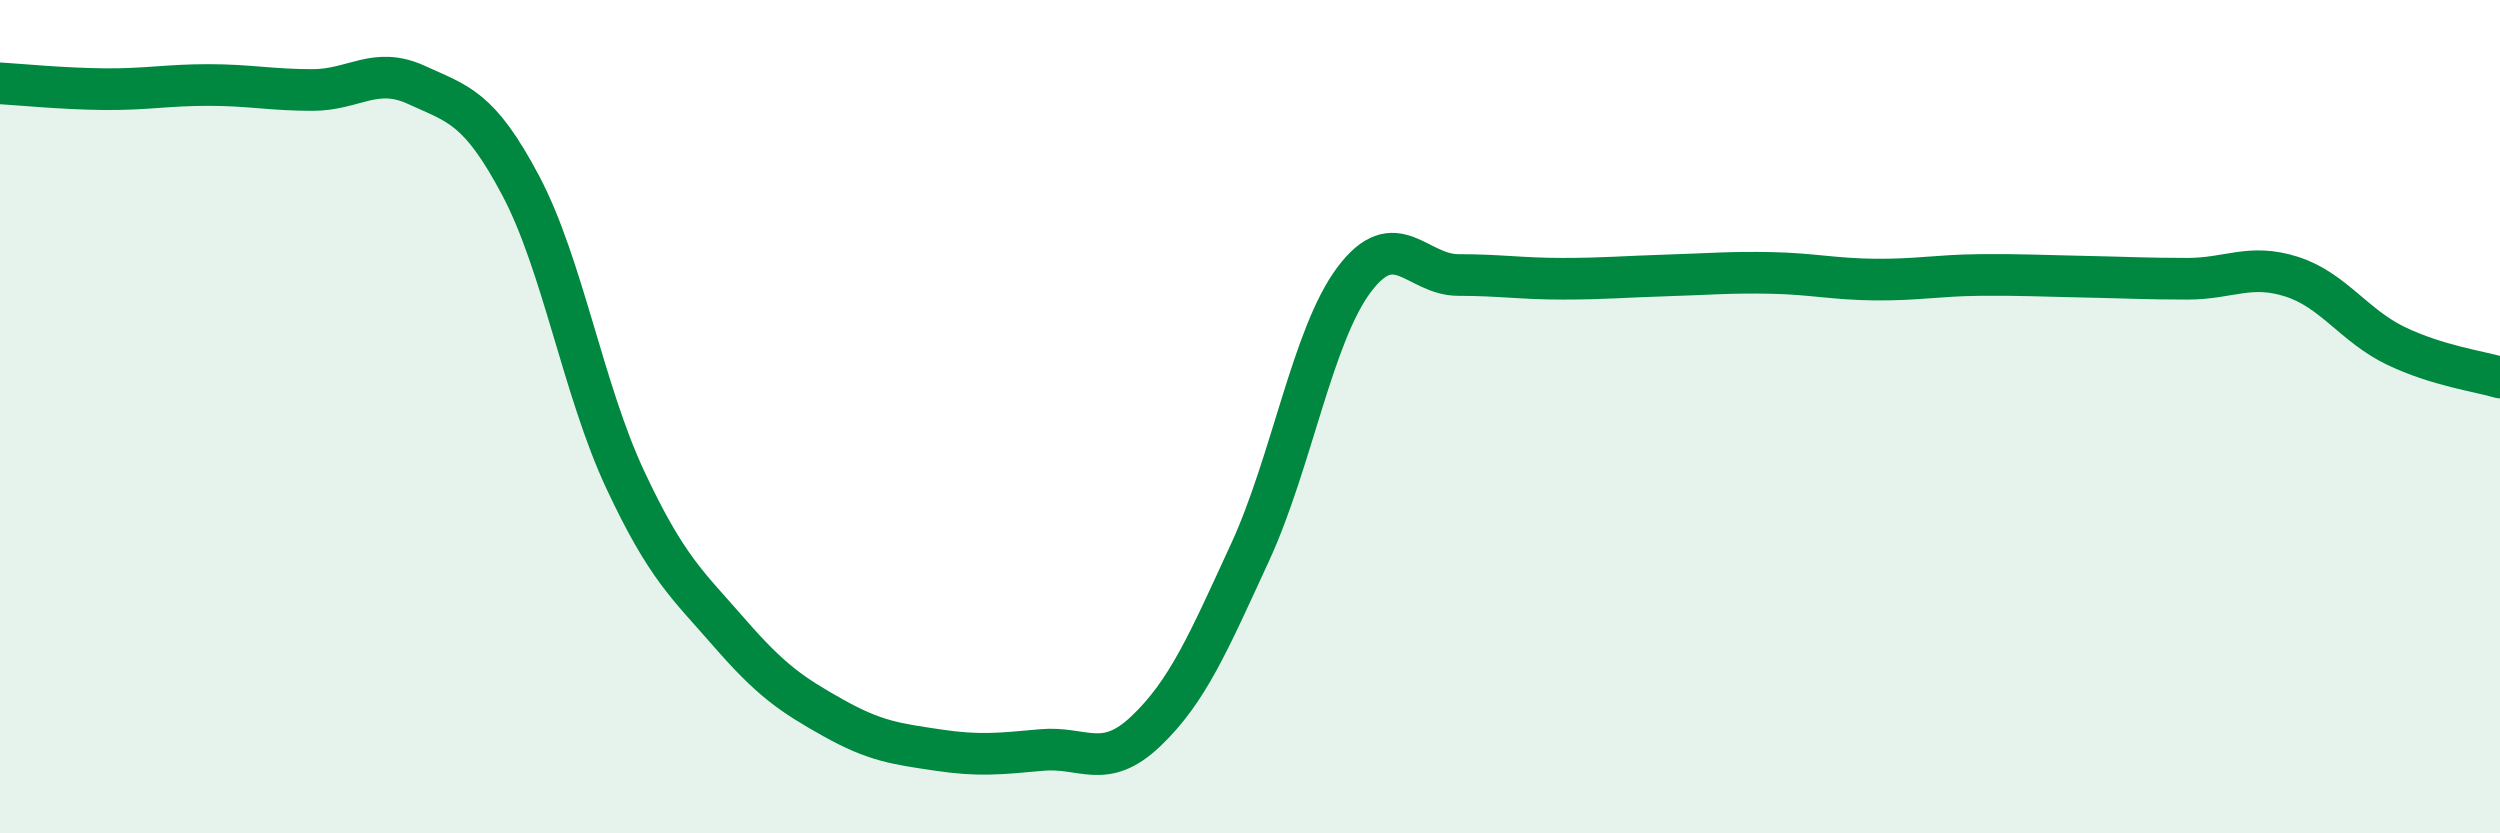
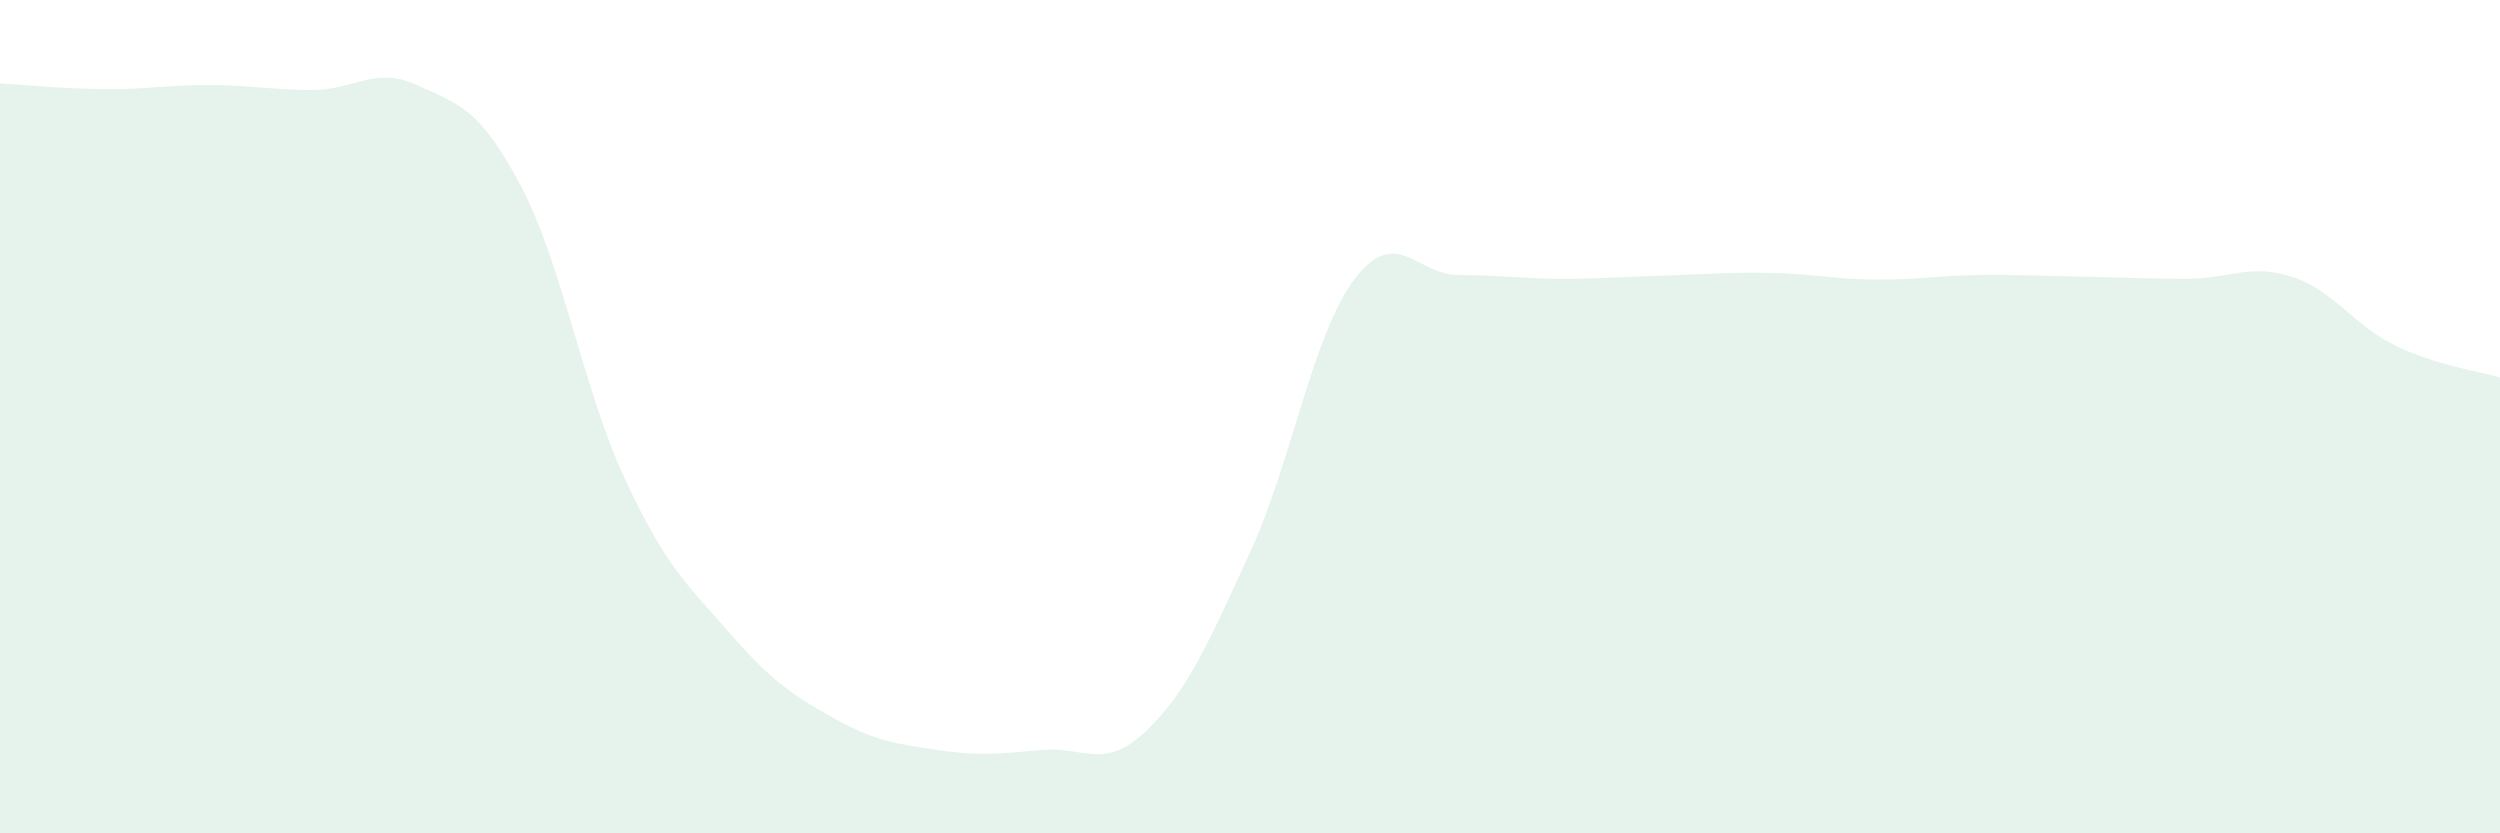
<svg xmlns="http://www.w3.org/2000/svg" width="60" height="20" viewBox="0 0 60 20">
  <path d="M 0,2 C 0.5,2.03 1.5,2.13 2.5,2.14 C 3.5,2.15 4,2.04 5,2.04 C 6,2.04 6.5,2.16 7.5,2.16 C 8.5,2.16 9,1.58 10,2.04 C 11,2.5 11.5,2.57 12.5,4.46 C 13.5,6.35 14,9.36 15,11.5 C 16,13.64 16.5,14.03 17.5,15.18 C 18.5,16.33 19,16.67 20,17.23 C 21,17.79 21.5,17.85 22.5,18 C 23.5,18.15 24,18.09 25,18 C 26,17.91 26.5,18.5 27.5,17.55 C 28.5,16.6 29,15.43 30,13.26 C 31,11.09 31.5,8.04 32.5,6.71 C 33.5,5.38 34,6.6 35,6.6 C 36,6.6 36.5,6.69 37.5,6.69 C 38.5,6.69 39,6.64 40,6.61 C 41,6.58 41.5,6.53 42.5,6.55 C 43.5,6.57 44,6.7 45,6.71 C 46,6.72 46.5,6.61 47.5,6.6 C 48.5,6.59 49,6.62 50,6.64 C 51,6.66 51.5,6.69 52.5,6.69 C 53.5,6.69 54,6.32 55,6.64 C 56,6.96 56.5,7.82 57.5,8.3 C 58.5,8.78 59.5,8.91 60,9.06L60 20L0 20Z" fill="#008740" opacity="0.1" stroke-linecap="round" stroke-linejoin="round" />
-   <path d="M 0,2 C 0.5,2.03 1.5,2.13 2.5,2.14 C 3.5,2.15 4,2.04 5,2.04 C 6,2.04 6.5,2.16 7.5,2.16 C 8.5,2.16 9,1.58 10,2.04 C 11,2.5 11.5,2.57 12.5,4.46 C 13.5,6.35 14,9.36 15,11.5 C 16,13.64 16.5,14.03 17.5,15.18 C 18.5,16.33 19,16.67 20,17.23 C 21,17.79 21.5,17.85 22.5,18 C 23.5,18.15 24,18.09 25,18 C 26,17.91 26.5,18.5 27.5,17.55 C 28.5,16.6 29,15.43 30,13.26 C 31,11.09 31.5,8.04 32.5,6.71 C 33.5,5.38 34,6.6 35,6.6 C 36,6.6 36.5,6.69 37.5,6.69 C 38.5,6.69 39,6.64 40,6.61 C 41,6.58 41.5,6.53 42.5,6.55 C 43.5,6.57 44,6.7 45,6.71 C 46,6.72 46.5,6.61 47.5,6.6 C 48.5,6.59 49,6.62 50,6.64 C 51,6.66 51.5,6.69 52.5,6.69 C 53.5,6.69 54,6.32 55,6.64 C 56,6.96 56.5,7.82 57.5,8.3 C 58.5,8.78 59.5,8.91 60,9.06" stroke="#008740" stroke-width="1" fill="none" stroke-linecap="round" stroke-linejoin="round" />
</svg>